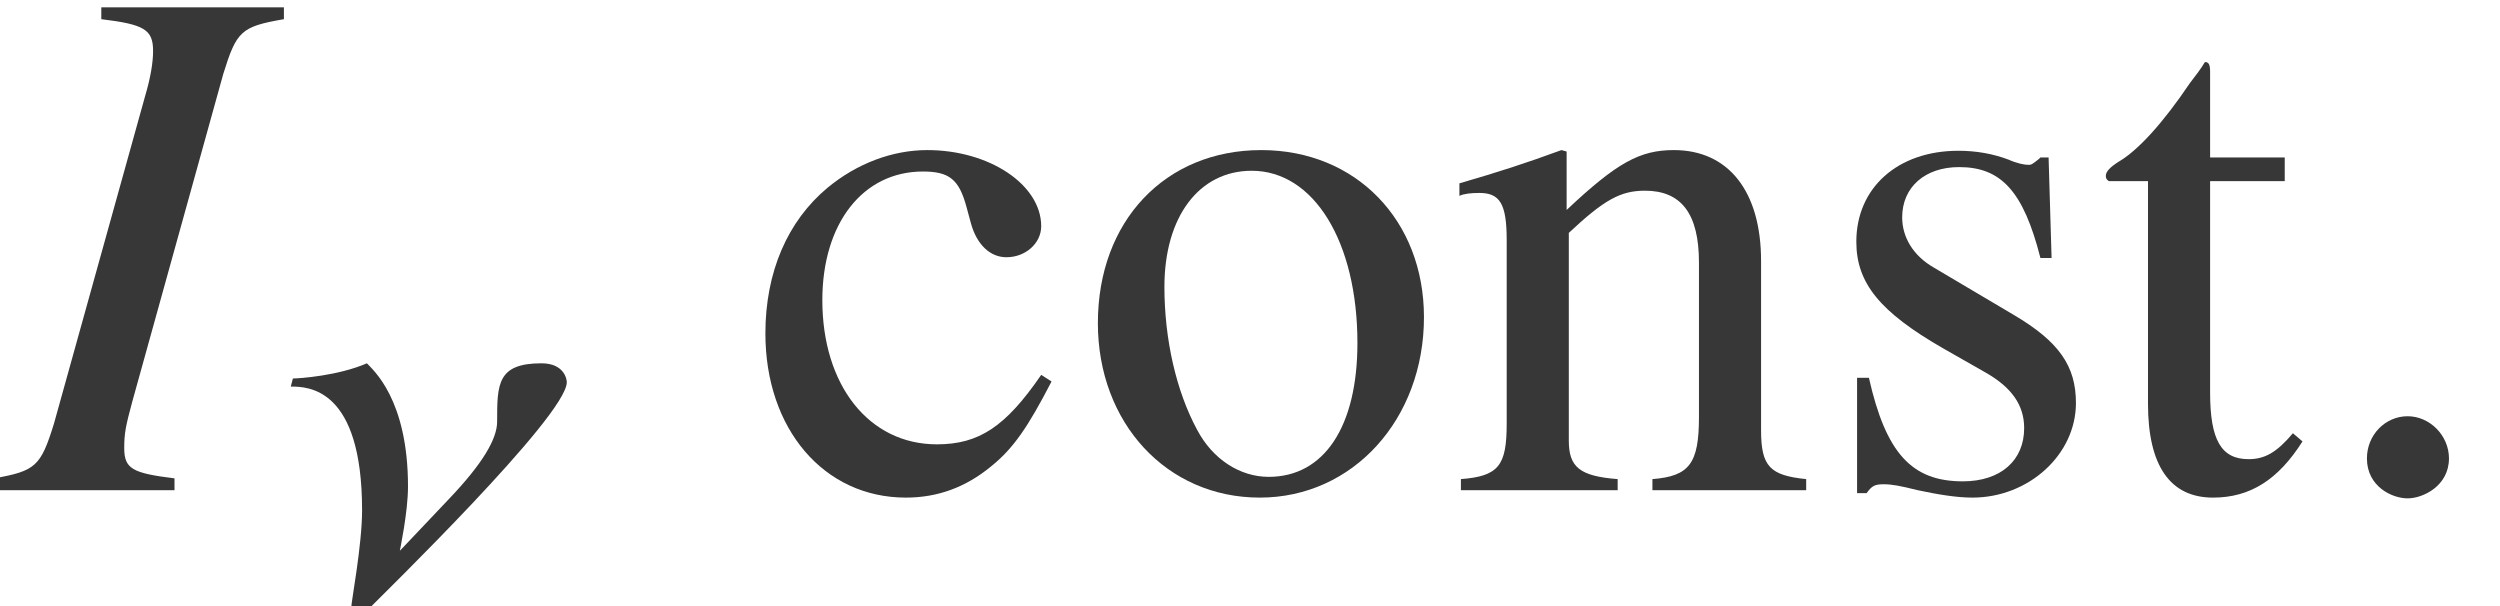
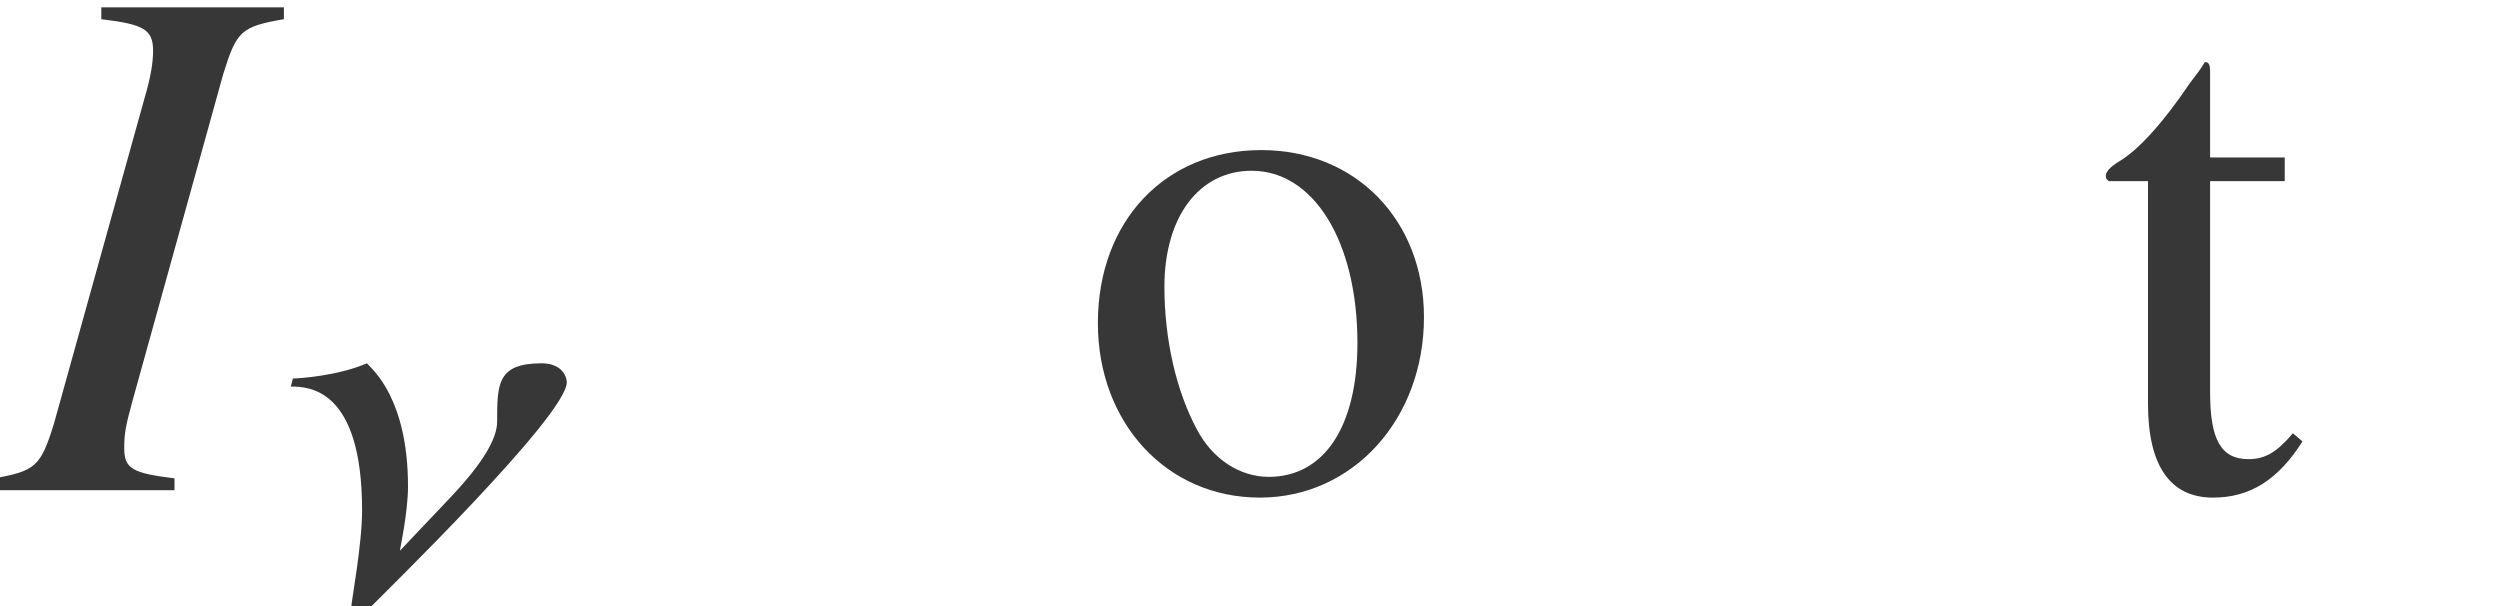
<svg xmlns="http://www.w3.org/2000/svg" xmlns:xlink="http://www.w3.org/1999/xlink" version="1.1" width="36.746pt" height="8.914pt" viewBox="71.182 61.537 36.746 8.914">
  <defs>
-     <path id="g8-99" d="M4.478 -1.598L4.326 -1.695C3.804 -0.935 3.413 -0.674 2.793 -0.674C1.793 -0.674 1.109 -1.543 1.109 -2.793C1.109 -3.923 1.706 -4.684 2.587 -4.684C2.978 -4.684 3.119 -4.565 3.228 -4.163L3.293 -3.923C3.38 -3.608 3.576 -3.424 3.815 -3.424C4.097 -3.424 4.326 -3.63 4.326 -3.88C4.326 -4.489 3.565 -4.999 2.652 -4.999C2.141 -4.999 1.619 -4.804 1.185 -4.445C0.598 -3.956 0.272 -3.206 0.272 -2.304C0.272 -0.902 1.13 0.109 2.337 0.109C2.804 0.109 3.217 -0.043 3.587 -0.348C3.913 -0.609 4.13 -0.924 4.478 -1.598Z" />
-     <path id="g8-110" d="M5.271 0V-0.163C4.739 -0.217 4.608 -0.348 4.608 -0.88V-3.369C4.608 -4.391 4.13 -4.999 3.326 -4.999C2.826 -4.999 2.489 -4.815 1.75 -4.119V-4.978L1.674 -4.999C1.141 -4.804 0.772 -4.684 0.174 -4.51V-4.326C0.239 -4.358 0.348 -4.369 0.467 -4.369C0.772 -4.369 0.869 -4.206 0.869 -3.673V-0.978C0.869 -0.359 0.75 -0.206 0.196 -0.163V0H2.5V-0.163C1.945 -0.206 1.782 -0.337 1.782 -0.728V-3.782C2.304 -4.271 2.543 -4.402 2.902 -4.402C3.434 -4.402 3.695 -4.065 3.695 -3.347V-1.076C3.695 -0.391 3.554 -0.206 3.011 -0.163V0H5.271Z" />
    <path id="g8-111" d="M5.108 -2.543C5.108 -3.967 4.108 -4.999 2.717 -4.999C1.304 -4.999 0.315 -3.956 0.315 -2.456C0.315 -0.989 1.326 0.109 2.695 0.109S5.108 -1.043 5.108 -2.543ZM4.13 -2.163C4.13 -0.935 3.641 -0.196 2.826 -0.196C2.402 -0.196 2 -0.456 1.772 -0.891C1.467 -1.456 1.293 -2.217 1.293 -2.989C1.293 -4.021 1.804 -4.695 2.576 -4.695C3.489 -4.695 4.13 -3.652 4.13 -2.163Z" />
-     <path id="g8-115" d="M3.782 -1.282C3.782 -1.826 3.532 -2.185 2.869 -2.576L1.695 -3.271C1.391 -3.445 1.228 -3.717 1.228 -4.01C1.228 -4.456 1.565 -4.749 2.065 -4.749C2.684 -4.749 3.011 -4.391 3.26 -3.413H3.424L3.38 -4.891H3.26L3.239 -4.869C3.141 -4.793 3.13 -4.782 3.087 -4.782C3.021 -4.782 2.913 -4.804 2.793 -4.858C2.565 -4.945 2.315 -4.989 2.054 -4.989C1.163 -4.989 0.554 -4.445 0.554 -3.652C0.554 -3.043 0.902 -2.619 1.826 -2.087L2.456 -1.728C2.837 -1.511 3.021 -1.25 3.021 -0.913C3.021 -0.435 2.674 -0.13 2.119 -0.13C1.369 -0.13 0.989 -0.543 0.739 -1.652H0.565V0.043H0.706C0.783 -0.065 0.826 -0.087 0.956 -0.087C1.076 -0.087 1.196 -0.065 1.456 0C1.761 0.065 2.032 0.109 2.261 0.109C3.087 0.109 3.782 -0.522 3.782 -1.282Z" />
    <path id="g8-116" d="M3.032 -0.717L2.891 -0.837C2.652 -0.554 2.478 -0.456 2.239 -0.456C1.837 -0.456 1.674 -0.739 1.674 -1.435V-4.543H2.771V-4.891H1.674V-6.151C1.674 -6.26 1.652 -6.293 1.598 -6.293C1.532 -6.184 1.456 -6.086 1.38 -5.988C0.978 -5.391 0.609 -4.989 0.326 -4.826C0.206 -4.749 0.141 -4.684 0.141 -4.619C0.141 -4.586 0.152 -4.565 0.185 -4.543H0.761V-1.272C0.761 -0.359 1.087 0.109 1.717 0.109C2.261 0.109 2.674 -0.152 3.032 -0.717Z" />
    <path id="g1-97" d="M4.256 -3.224C4.256 -3.271 4.216 -3.502 3.883 -3.502C3.232 -3.502 3.232 -3.192 3.232 -2.644C3.232 -2.39 3.017 -2.025 2.525 -1.509L1.802 -0.746C1.802 -0.754 1.922 -1.31 1.922 -1.691C1.922 -2.978 1.405 -3.406 1.318 -3.502C0.897 -3.319 0.326 -3.279 0.23 -3.279L0.199 -3.16C0.453 -3.16 1.247 -3.144 1.247 -1.342C1.247 -0.826 1.088 0 1.088 0.087H1.366C1.525 -0.079 4.256 -2.731 4.256 -3.224Z" />
    <path id="g4-30" d="M2.565 0V-0.174C1.945 -0.25 1.826 -0.315 1.826 -0.619C1.826 -0.837 1.848 -0.946 1.945 -1.304L3.282 -6.119C3.478 -6.749 3.543 -6.814 4.173 -6.923V-7.097H1.489V-6.923C2.119 -6.847 2.25 -6.771 2.25 -6.456C2.25 -6.293 2.217 -6.075 2.13 -5.782L0.793 -0.978C0.598 -0.348 0.522 -0.283 -0.087 -0.174V0H2.565Z" />
-     <path id="g4-149" d="M1.967 -0.467C1.967 -0.804 1.685 -1.087 1.359 -1.087S0.761 -0.815 0.761 -0.467C0.761 -0.054 1.13 0.12 1.359 0.12S1.967 -0.065 1.967 -0.467Z" />
  </defs>
  <g id="page1">
    <g fill="#373737">
      <use x="71.182" y="68.742" xlink:href="#g4-30" />
      <use x="75.257" y="70.379" xlink:href="#g1-97" />
      <use x="82.16" y="68.742" xlink:href="#g8-99" />
      <use x="87.004" y="68.742" xlink:href="#g8-111" />
      <use x="92.459" y="68.742" xlink:href="#g8-110" />
      <use x="97.913" y="68.742" xlink:href="#g8-115" />
      <use x="101.993" y="68.742" xlink:href="#g8-116" />
      <use x="105.211" y="68.742" xlink:href="#g4-149" />
    </g>
  </g>
</svg>